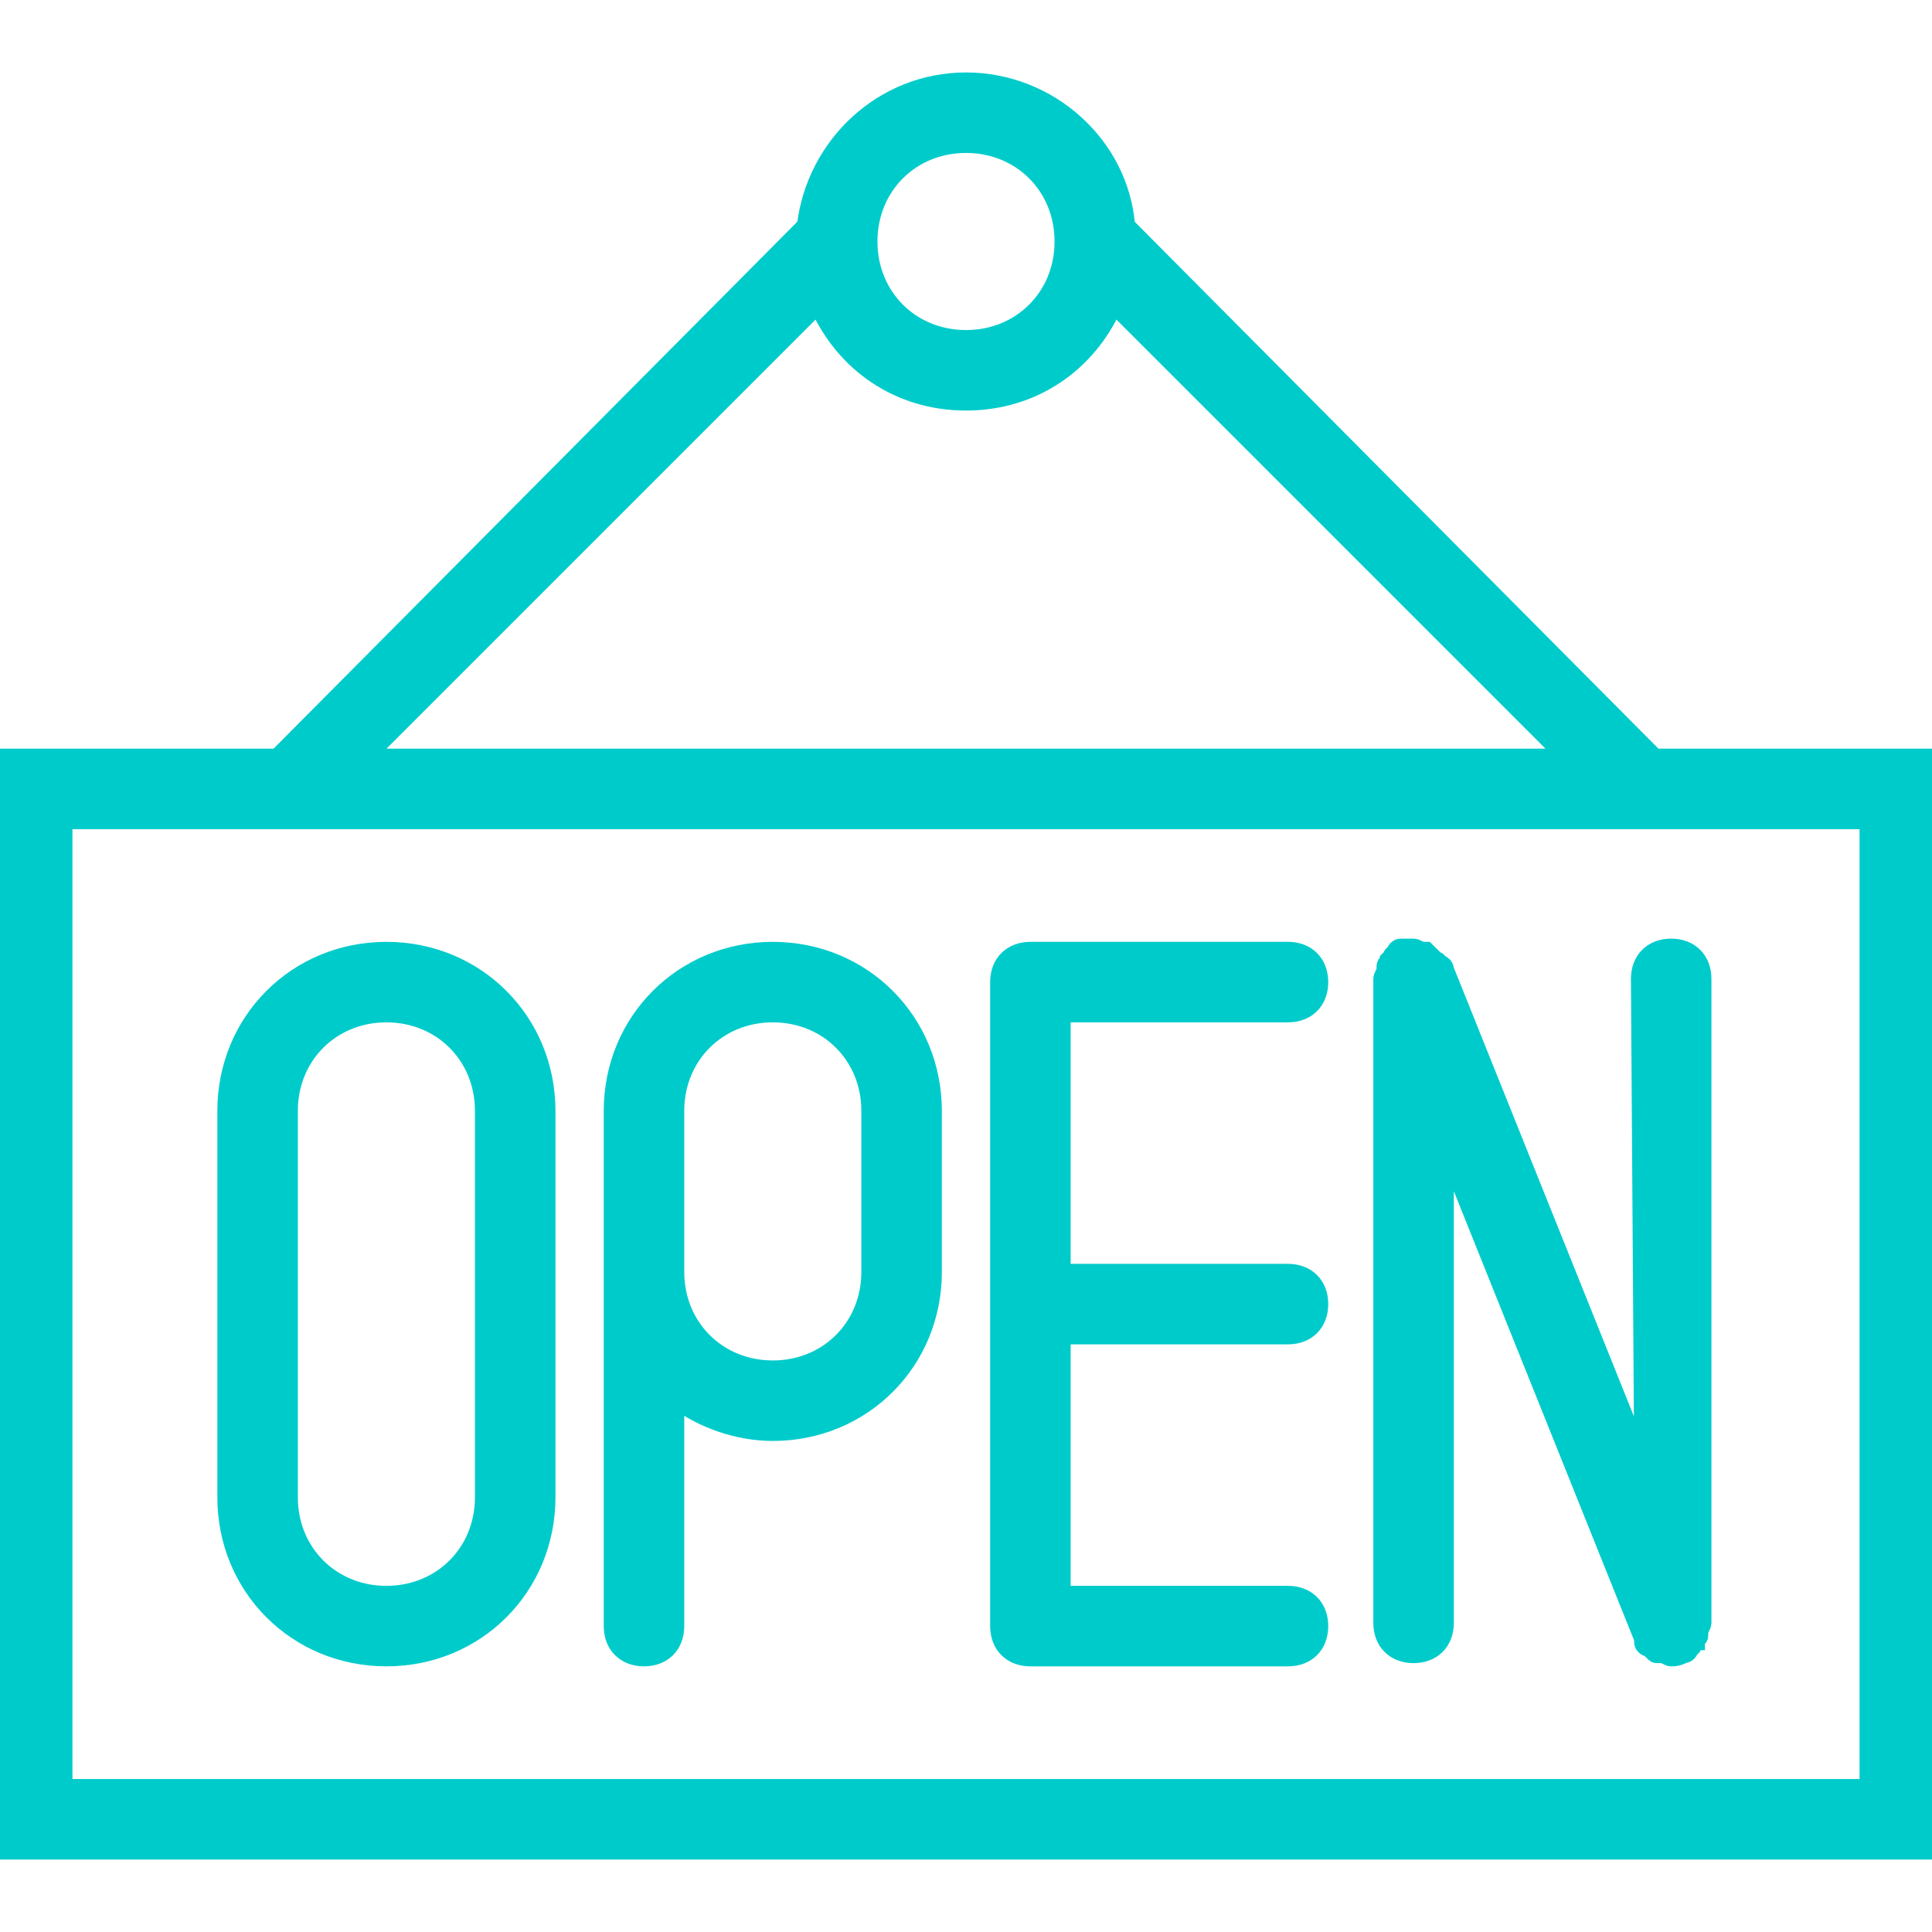
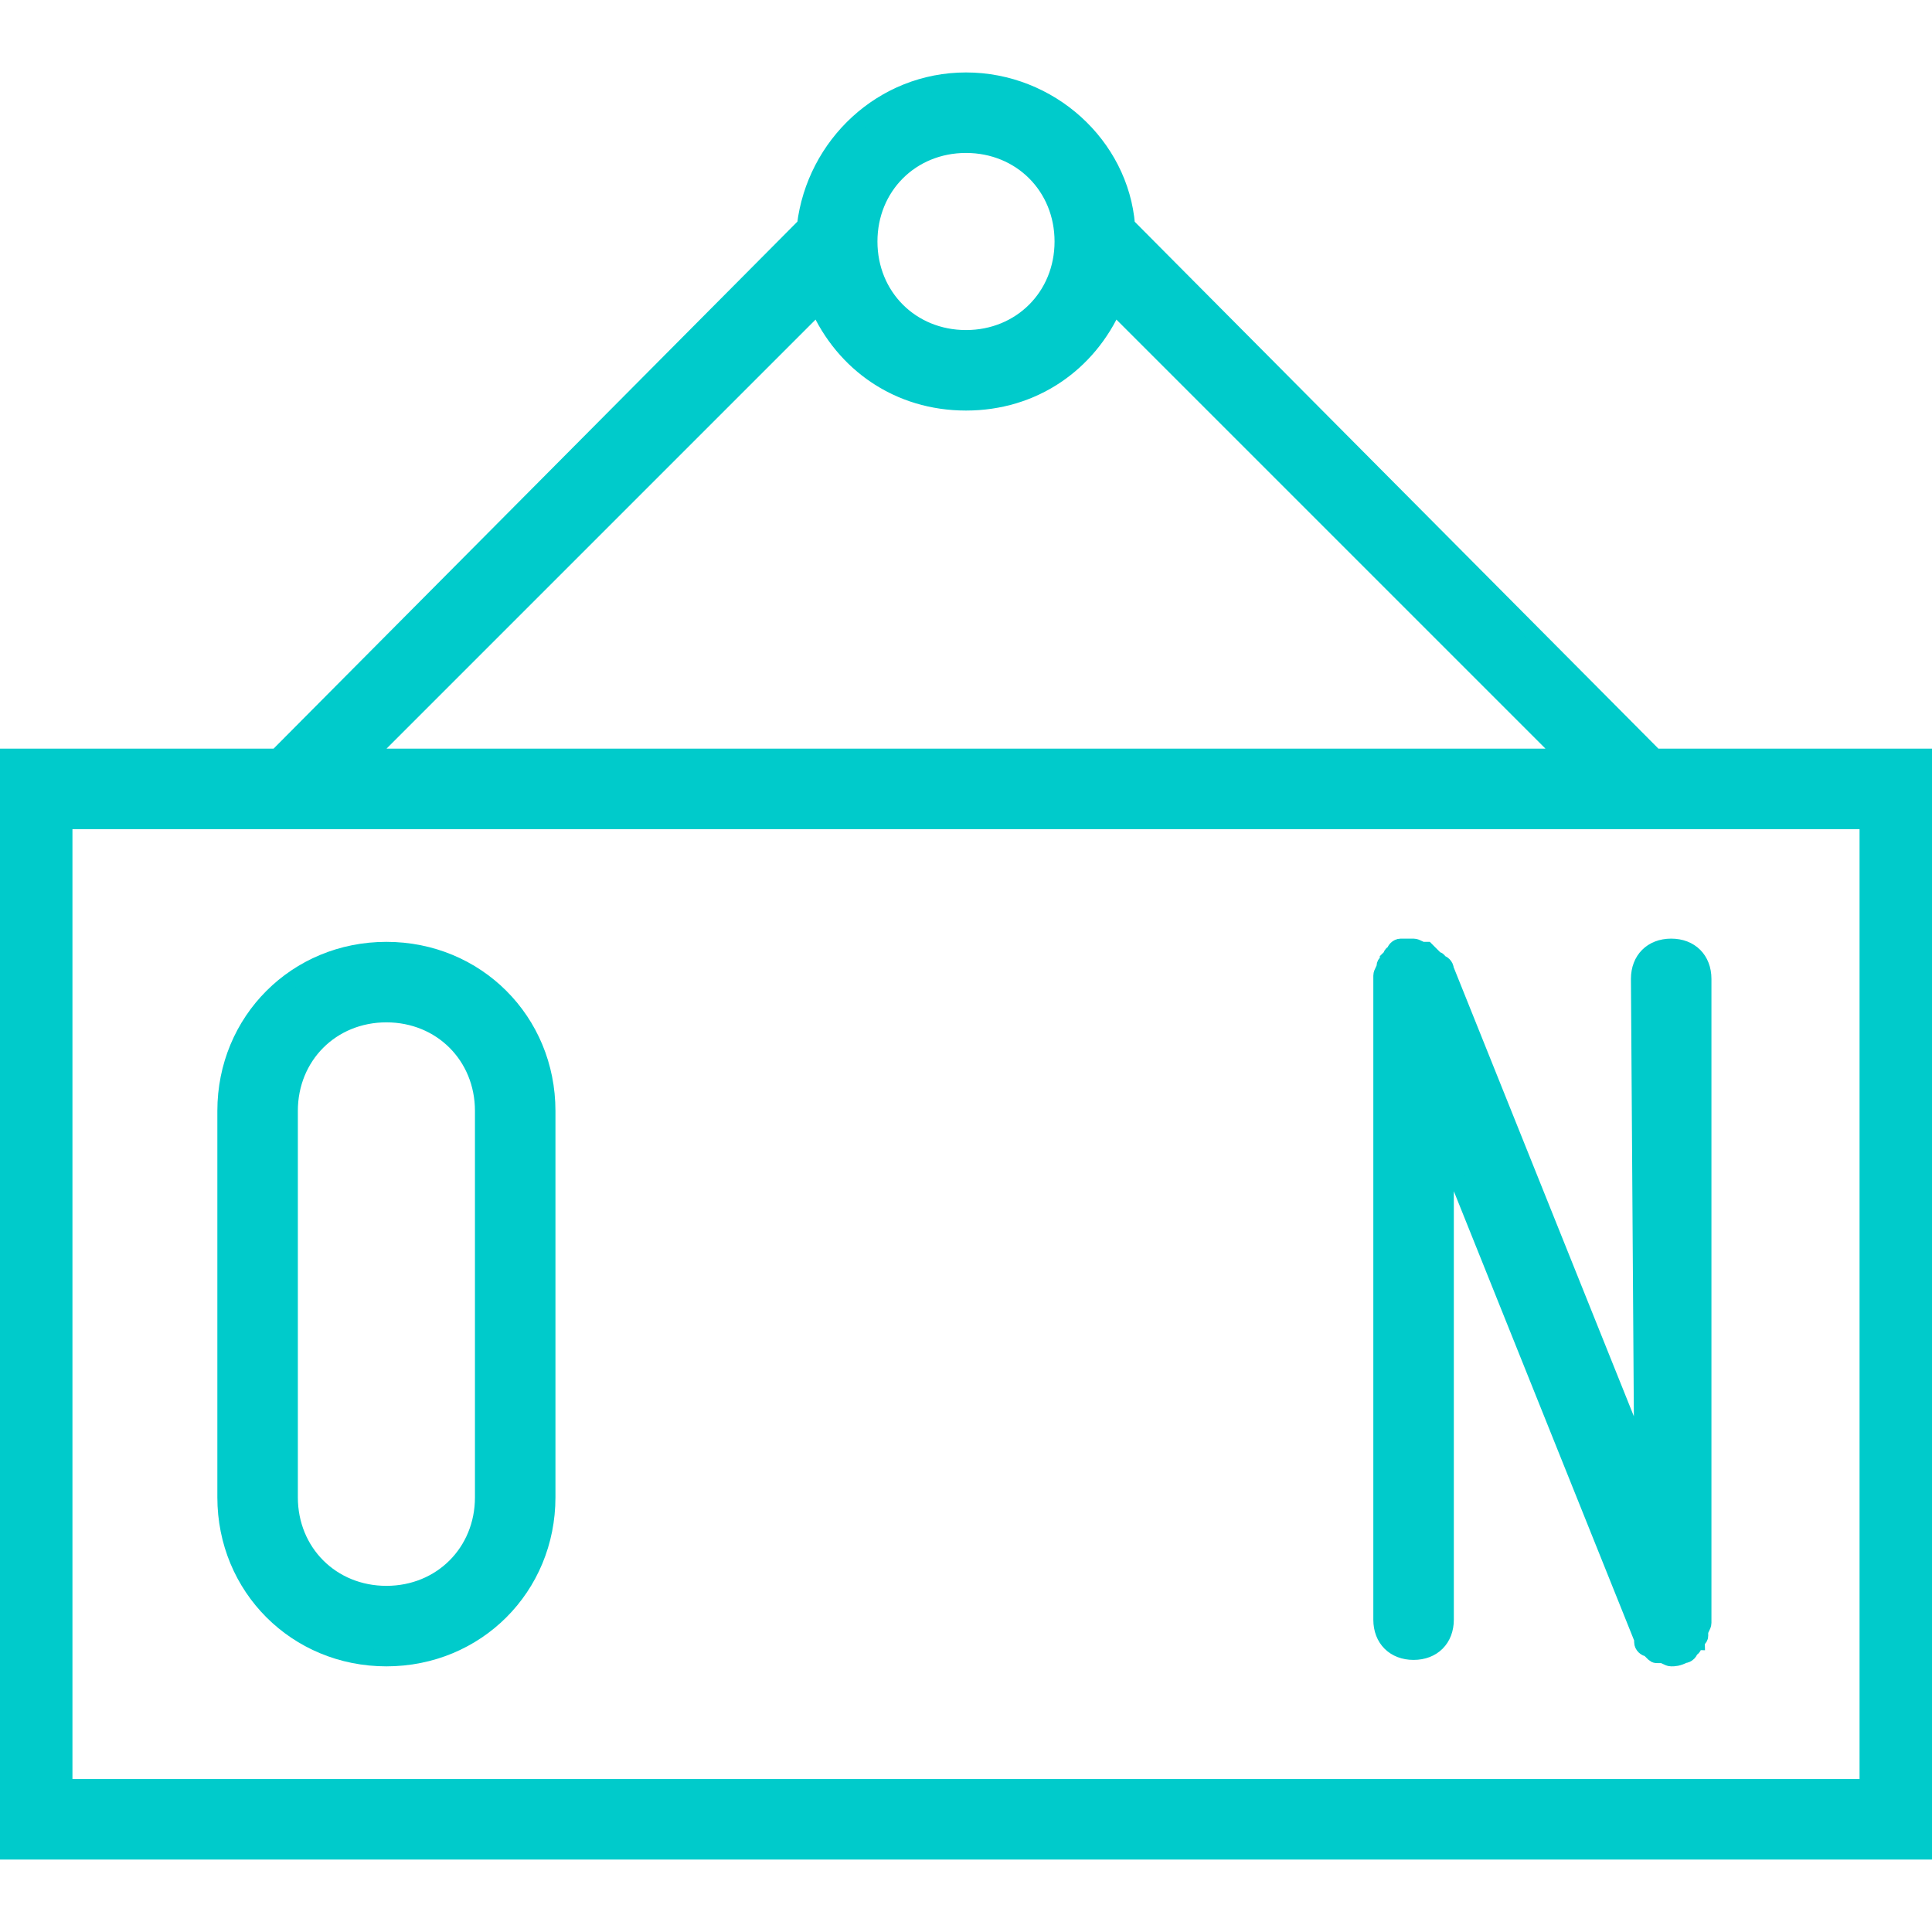
<svg xmlns="http://www.w3.org/2000/svg" version="1.1" id="Capa_1" x="0px" y="0px" viewBox="0 0 60 60" style="enable-background:new 0 0 60 60;" xml:space="preserve">
  <style type="text/css">
	.st0{fill:#00cbcb;stroke:#00cbcb;stroke-width:0.5;stroke-miterlimit:10;}
</style>
  <g>
    <path class="st0" d="M51.4,23.5L35,7c-0.2-2.5-2.4-4.5-5-4.5s-4.7,2-5,4.5L8.6,23.5H0v34h60v-34H51.4z M30,4.5c1.7,0,3,1.3,3,3   s-1.3,3-3,3s-3-1.3-3-3S28.3,4.5,30,4.5z M25.4,9.5c0.8,1.8,2.5,3,4.6,3s3.8-1.2,4.6-3l14,14H11.4L25.4,9.5z M58,55.5H2v-30h56   V55.5z" />
    <path class="st0" d="M12,29.5c-2.8,0-5,2.2-5,5v12c0,2.8,2.2,5,5,5s5-2.2,5-5v-12C17,31.7,14.8,29.5,12,29.5z M15,46.5   c0,1.7-1.3,3-3,3s-3-1.3-3-3v-12c0-1.7,1.3-3,3-3s3,1.3,3,3V46.5z" />
-     <path class="st0" d="M24,29.5c-2.8,0-5,2.2-5,5v5v11c0,0.6,0.4,1,1,1s1-0.4,1-1v-7c0.8,0.6,1.9,1,3,1c2.8,0,5-2.2,5-5v-5   C29,31.7,26.8,29.5,24,29.5z M27,39.5c0,1.7-1.3,3-3,3s-3-1.3-3-3v-5c0-1.7,1.3-3,3-3s3,1.3,3,3V39.5z" />
-     <path class="st0" d="M51,45.3l-6.1-15.2l0,0c0-0.1-0.1-0.2-0.2-0.2c0,0,0-0.1-0.1-0.1c0,0-0.1,0-0.1-0.1c-0.1-0.1-0.1-0.1-0.2-0.2   c0,0,0,0-0.1,0s-0.2-0.1-0.3-0.1l0,0c-0.1,0-0.1,0-0.2,0c-0.1,0-0.1,0-0.2,0l0,0c-0.1,0-0.2,0.1-0.2,0.2c0,0-0.1,0-0.1,0.1   l-0.1,0.1c0,0.1-0.1,0.1-0.1,0.2v0.1c0,0.1-0.1,0.2-0.1,0.3l0,0v20c0,0.6,0.4,1,1,1s1-0.4,1-1V35.7L51,50.9l0,0c0,0,0,0,0,0.1   s0.1,0.2,0.2,0.2c0,0,0.1,0,0.1,0.1c0.1,0.1,0.1,0.1,0.2,0.1h0.1c0.1,0,0.2,0.1,0.3,0.1l0,0l0,0l0,0c0.1,0,0.2,0,0.4-0.1l0,0   c0.1,0,0.2-0.1,0.2-0.2c0,0,0.1,0,0.1-0.1c0,0,0-0.1,0.1-0.1c0-0.1,0.1-0.1,0.1-0.2v-0.1c0-0.1,0.1-0.2,0.1-0.3l0,0v-20   c0-0.6-0.4-1-1-1s-1,0.4-1,1L51,45.3L51,45.3z" />
-     <path class="st0" d="M40,31.5c0.6,0,1-0.4,1-1s-0.4-1-1-1h-8c-0.6,0-1,0.4-1,1v20c0,0.6,0.4,1,1,1h8c0.6,0,1-0.4,1-1s-0.4-1-1-1h-7   v-8h7c0.6,0,1-0.4,1-1s-0.4-1-1-1h-7v-8H40z" />
+     <path class="st0" d="M51,45.3l-6.1-15.2l0,0c0-0.1-0.1-0.2-0.2-0.2c0,0,0-0.1-0.1-0.1c0,0-0.1,0-0.1-0.1c-0.1-0.1-0.1-0.1-0.2-0.2   c0,0,0,0-0.1,0s-0.2-0.1-0.3-0.1l0,0c-0.1,0-0.1,0-0.2,0c-0.1,0-0.1,0-0.2,0l0,0c-0.1,0-0.2,0.1-0.2,0.2c0,0-0.1,0-0.1,0.1   l-0.1,0.1c0,0.1-0.1,0.1-0.1,0.2c0,0.1-0.1,0.2-0.1,0.3l0,0v20c0,0.6,0.4,1,1,1s1-0.4,1-1V35.7L51,50.9l0,0c0,0,0,0,0,0.1   s0.1,0.2,0.2,0.2c0,0,0.1,0,0.1,0.1c0.1,0.1,0.1,0.1,0.2,0.1h0.1c0.1,0,0.2,0.1,0.3,0.1l0,0l0,0l0,0c0.1,0,0.2,0,0.4-0.1l0,0   c0.1,0,0.2-0.1,0.2-0.2c0,0,0.1,0,0.1-0.1c0,0,0-0.1,0.1-0.1c0-0.1,0.1-0.1,0.1-0.2v-0.1c0-0.1,0.1-0.2,0.1-0.3l0,0v-20   c0-0.6-0.4-1-1-1s-1,0.4-1,1L51,45.3L51,45.3z" />
  </g>
</svg>